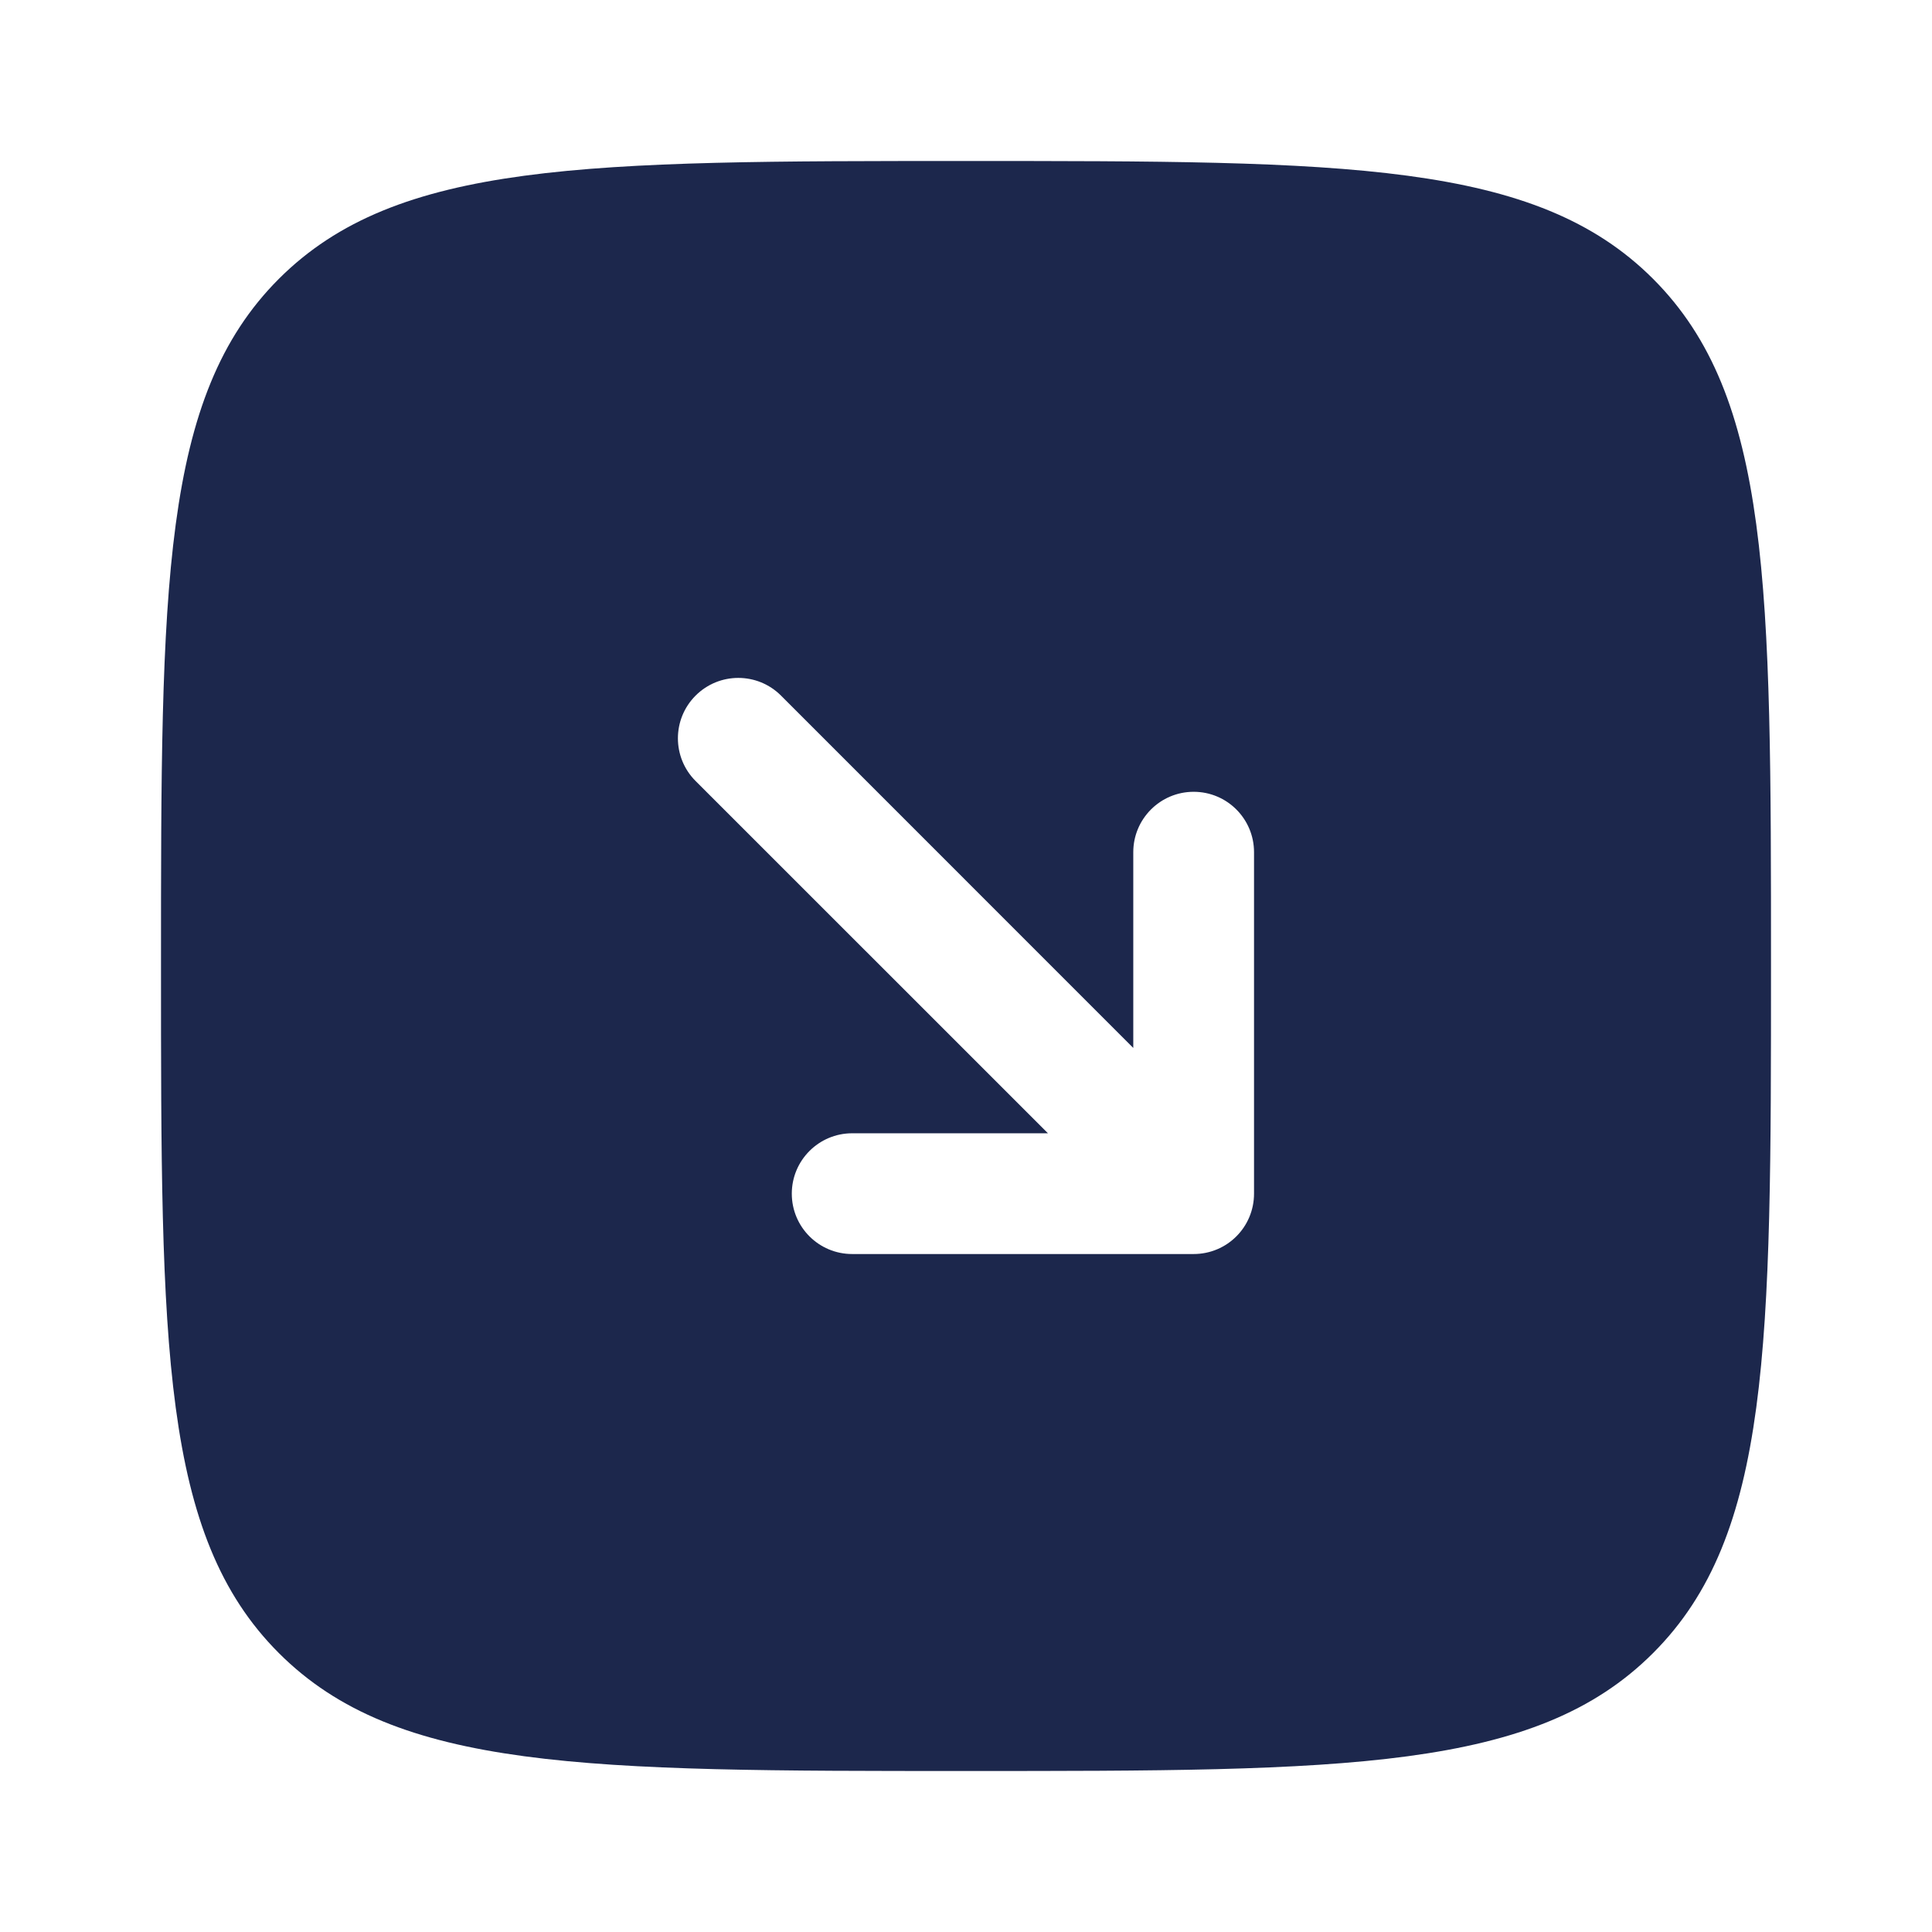
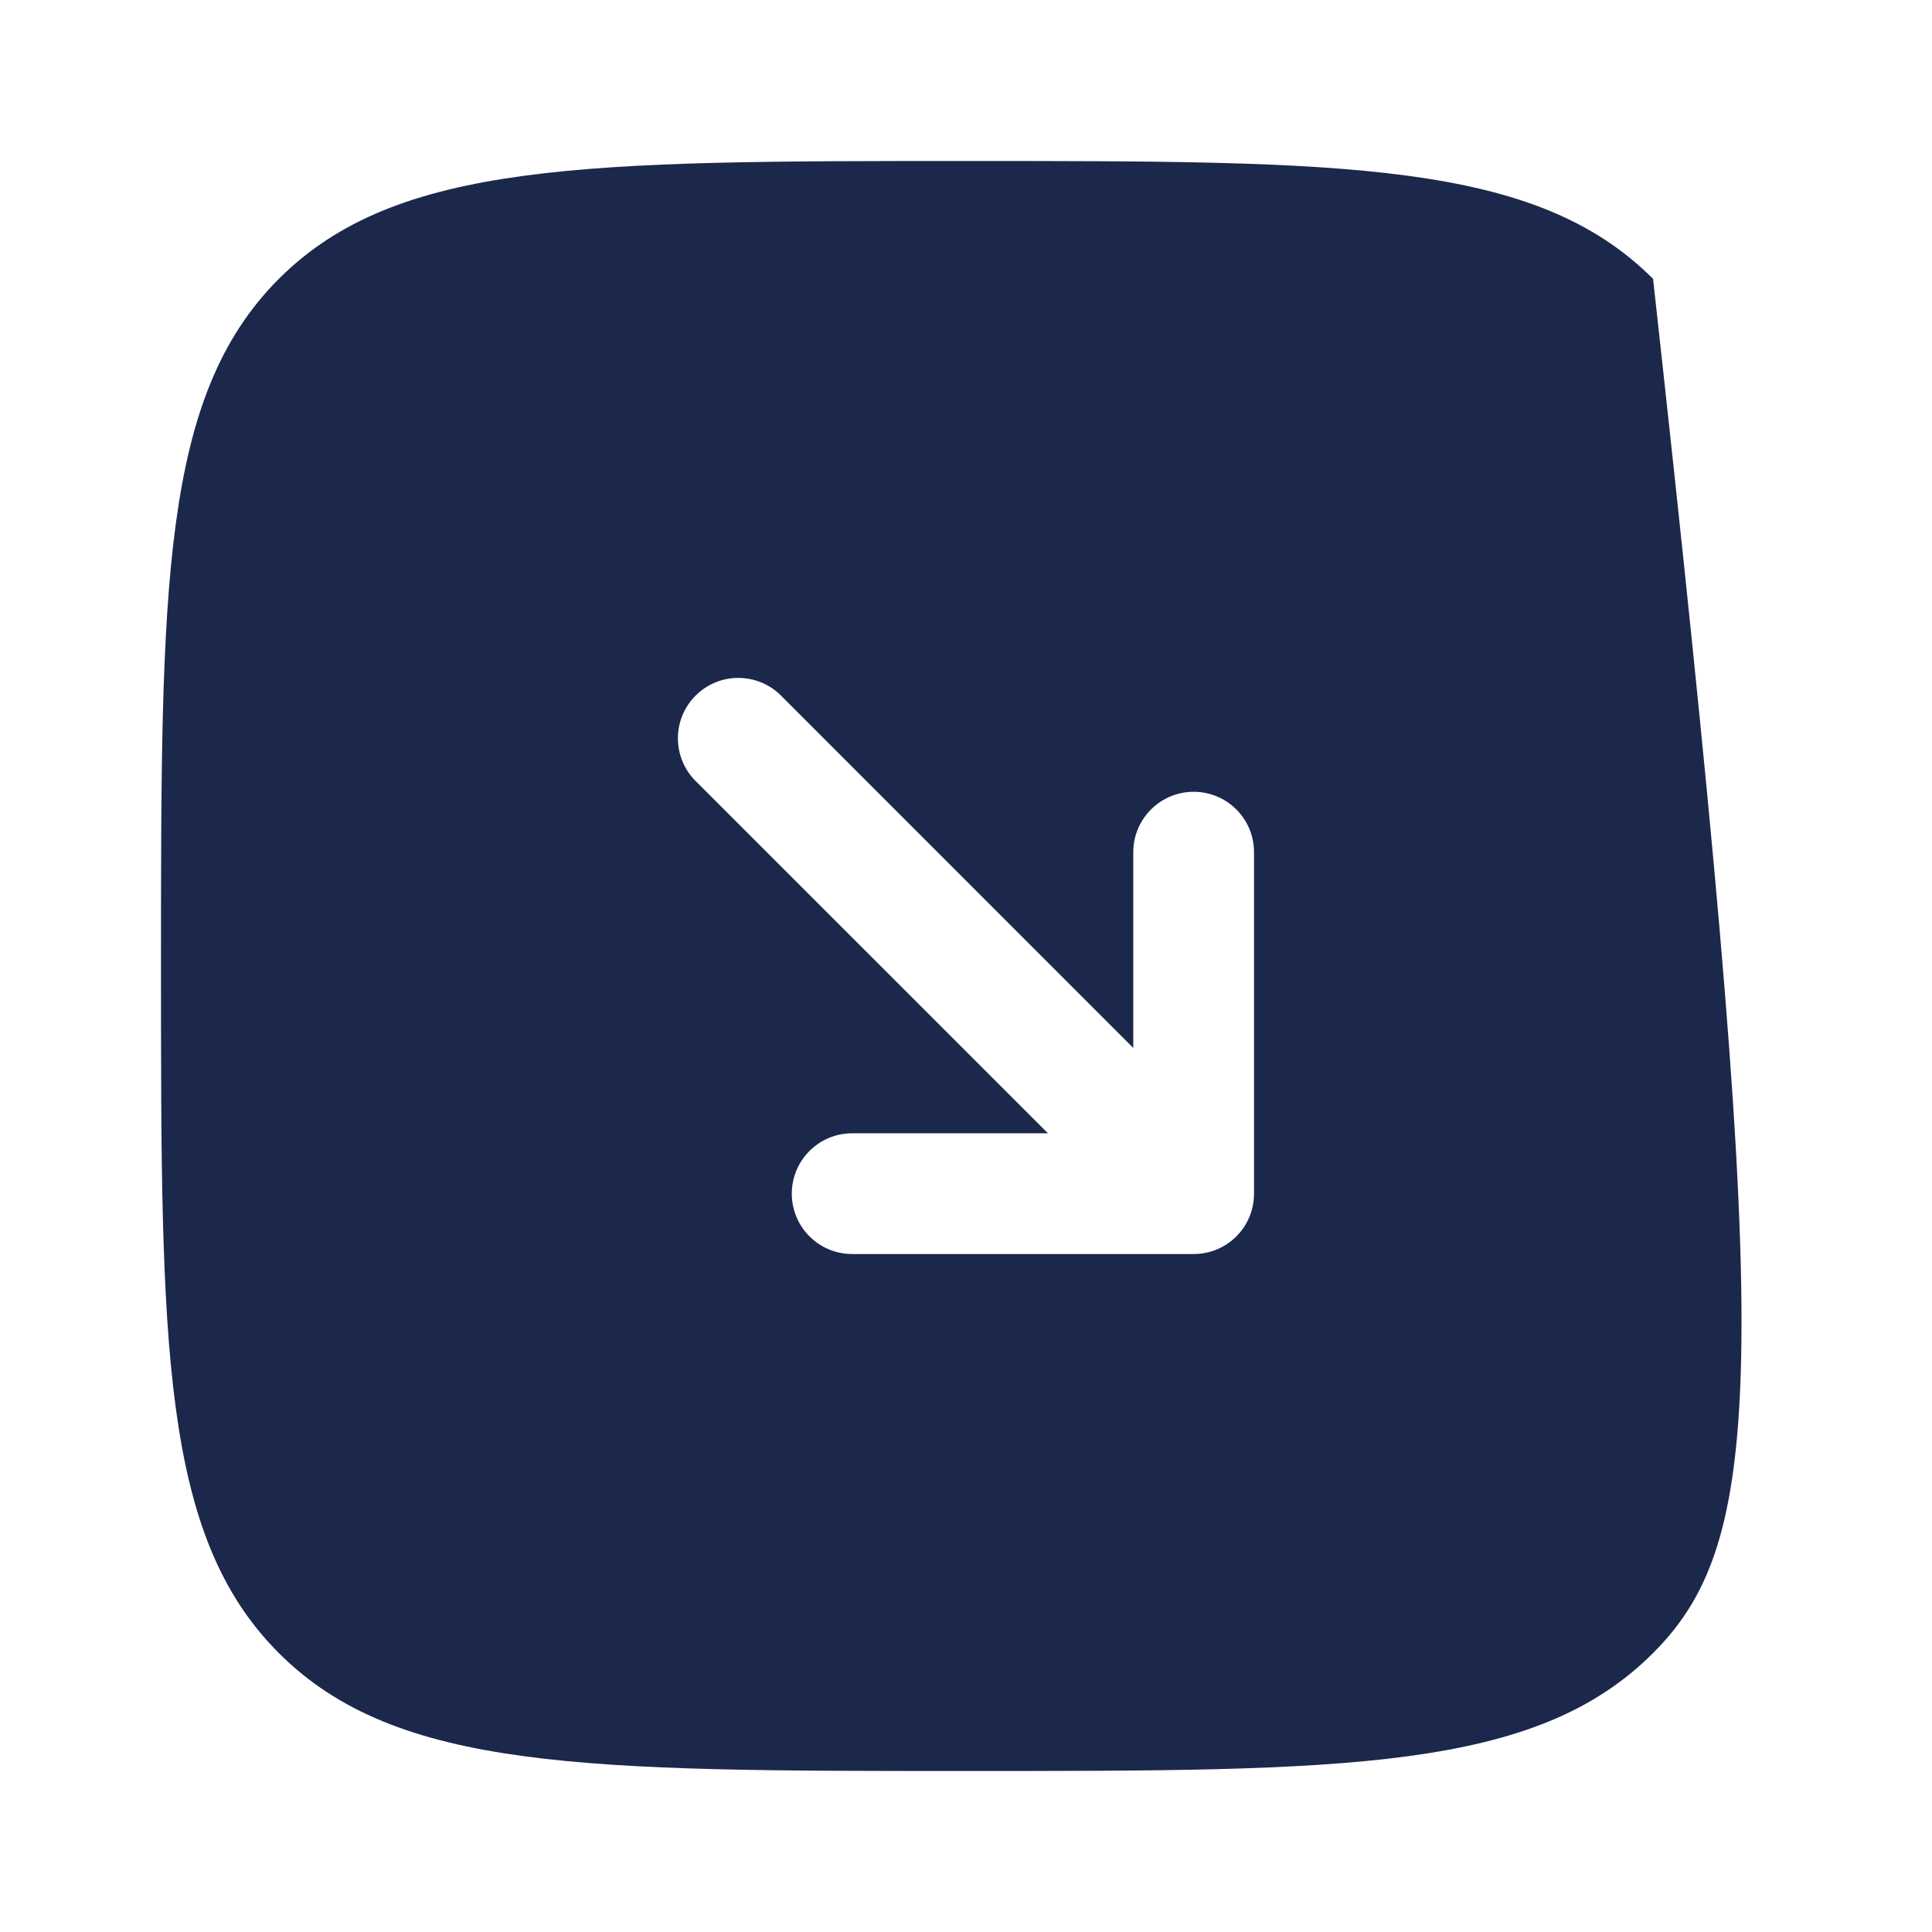
<svg xmlns="http://www.w3.org/2000/svg" width="800px" height="800px" viewBox="0 0 24 24" fill="none">
-   <path fill-rule="evenodd" clip-rule="evenodd" d="M20.535 3.464C22 4.929 22 7.286 22 12C22 16.714 22 19.071 20.535 20.535C19.071 22 16.714 22 12 22C7.286 22 4.929 22 3.464 20.535C2 19.071 2 16.714 2 12C2 7.286 2 4.929 3.464 3.464C4.929 2 7.286 2 12 2C16.714 2 19.071 2 20.535 3.464ZM14.828 15.578C15.243 15.578 15.578 15.243 15.578 14.828L15.578 10.586C15.578 10.172 15.243 9.836 14.828 9.836C14.414 9.836 14.078 10.172 14.078 10.586L14.078 13.018L9.702 8.641C9.409 8.348 8.934 8.348 8.641 8.641C8.348 8.934 8.348 9.409 8.641 9.702L13.018 14.078H10.586C10.172 14.078 9.836 14.414 9.836 14.828C9.836 15.243 10.172 15.578 10.586 15.578L14.828 15.578Z" fill="#1C274C" />
+   <path fill-rule="evenodd" clip-rule="evenodd" d="M20.535 3.464C22 16.714 22 19.071 20.535 20.535C19.071 22 16.714 22 12 22C7.286 22 4.929 22 3.464 20.535C2 19.071 2 16.714 2 12C2 7.286 2 4.929 3.464 3.464C4.929 2 7.286 2 12 2C16.714 2 19.071 2 20.535 3.464ZM14.828 15.578C15.243 15.578 15.578 15.243 15.578 14.828L15.578 10.586C15.578 10.172 15.243 9.836 14.828 9.836C14.414 9.836 14.078 10.172 14.078 10.586L14.078 13.018L9.702 8.641C9.409 8.348 8.934 8.348 8.641 8.641C8.348 8.934 8.348 9.409 8.641 9.702L13.018 14.078H10.586C10.172 14.078 9.836 14.414 9.836 14.828C9.836 15.243 10.172 15.578 10.586 15.578L14.828 15.578Z" fill="#1C274C" />
</svg>